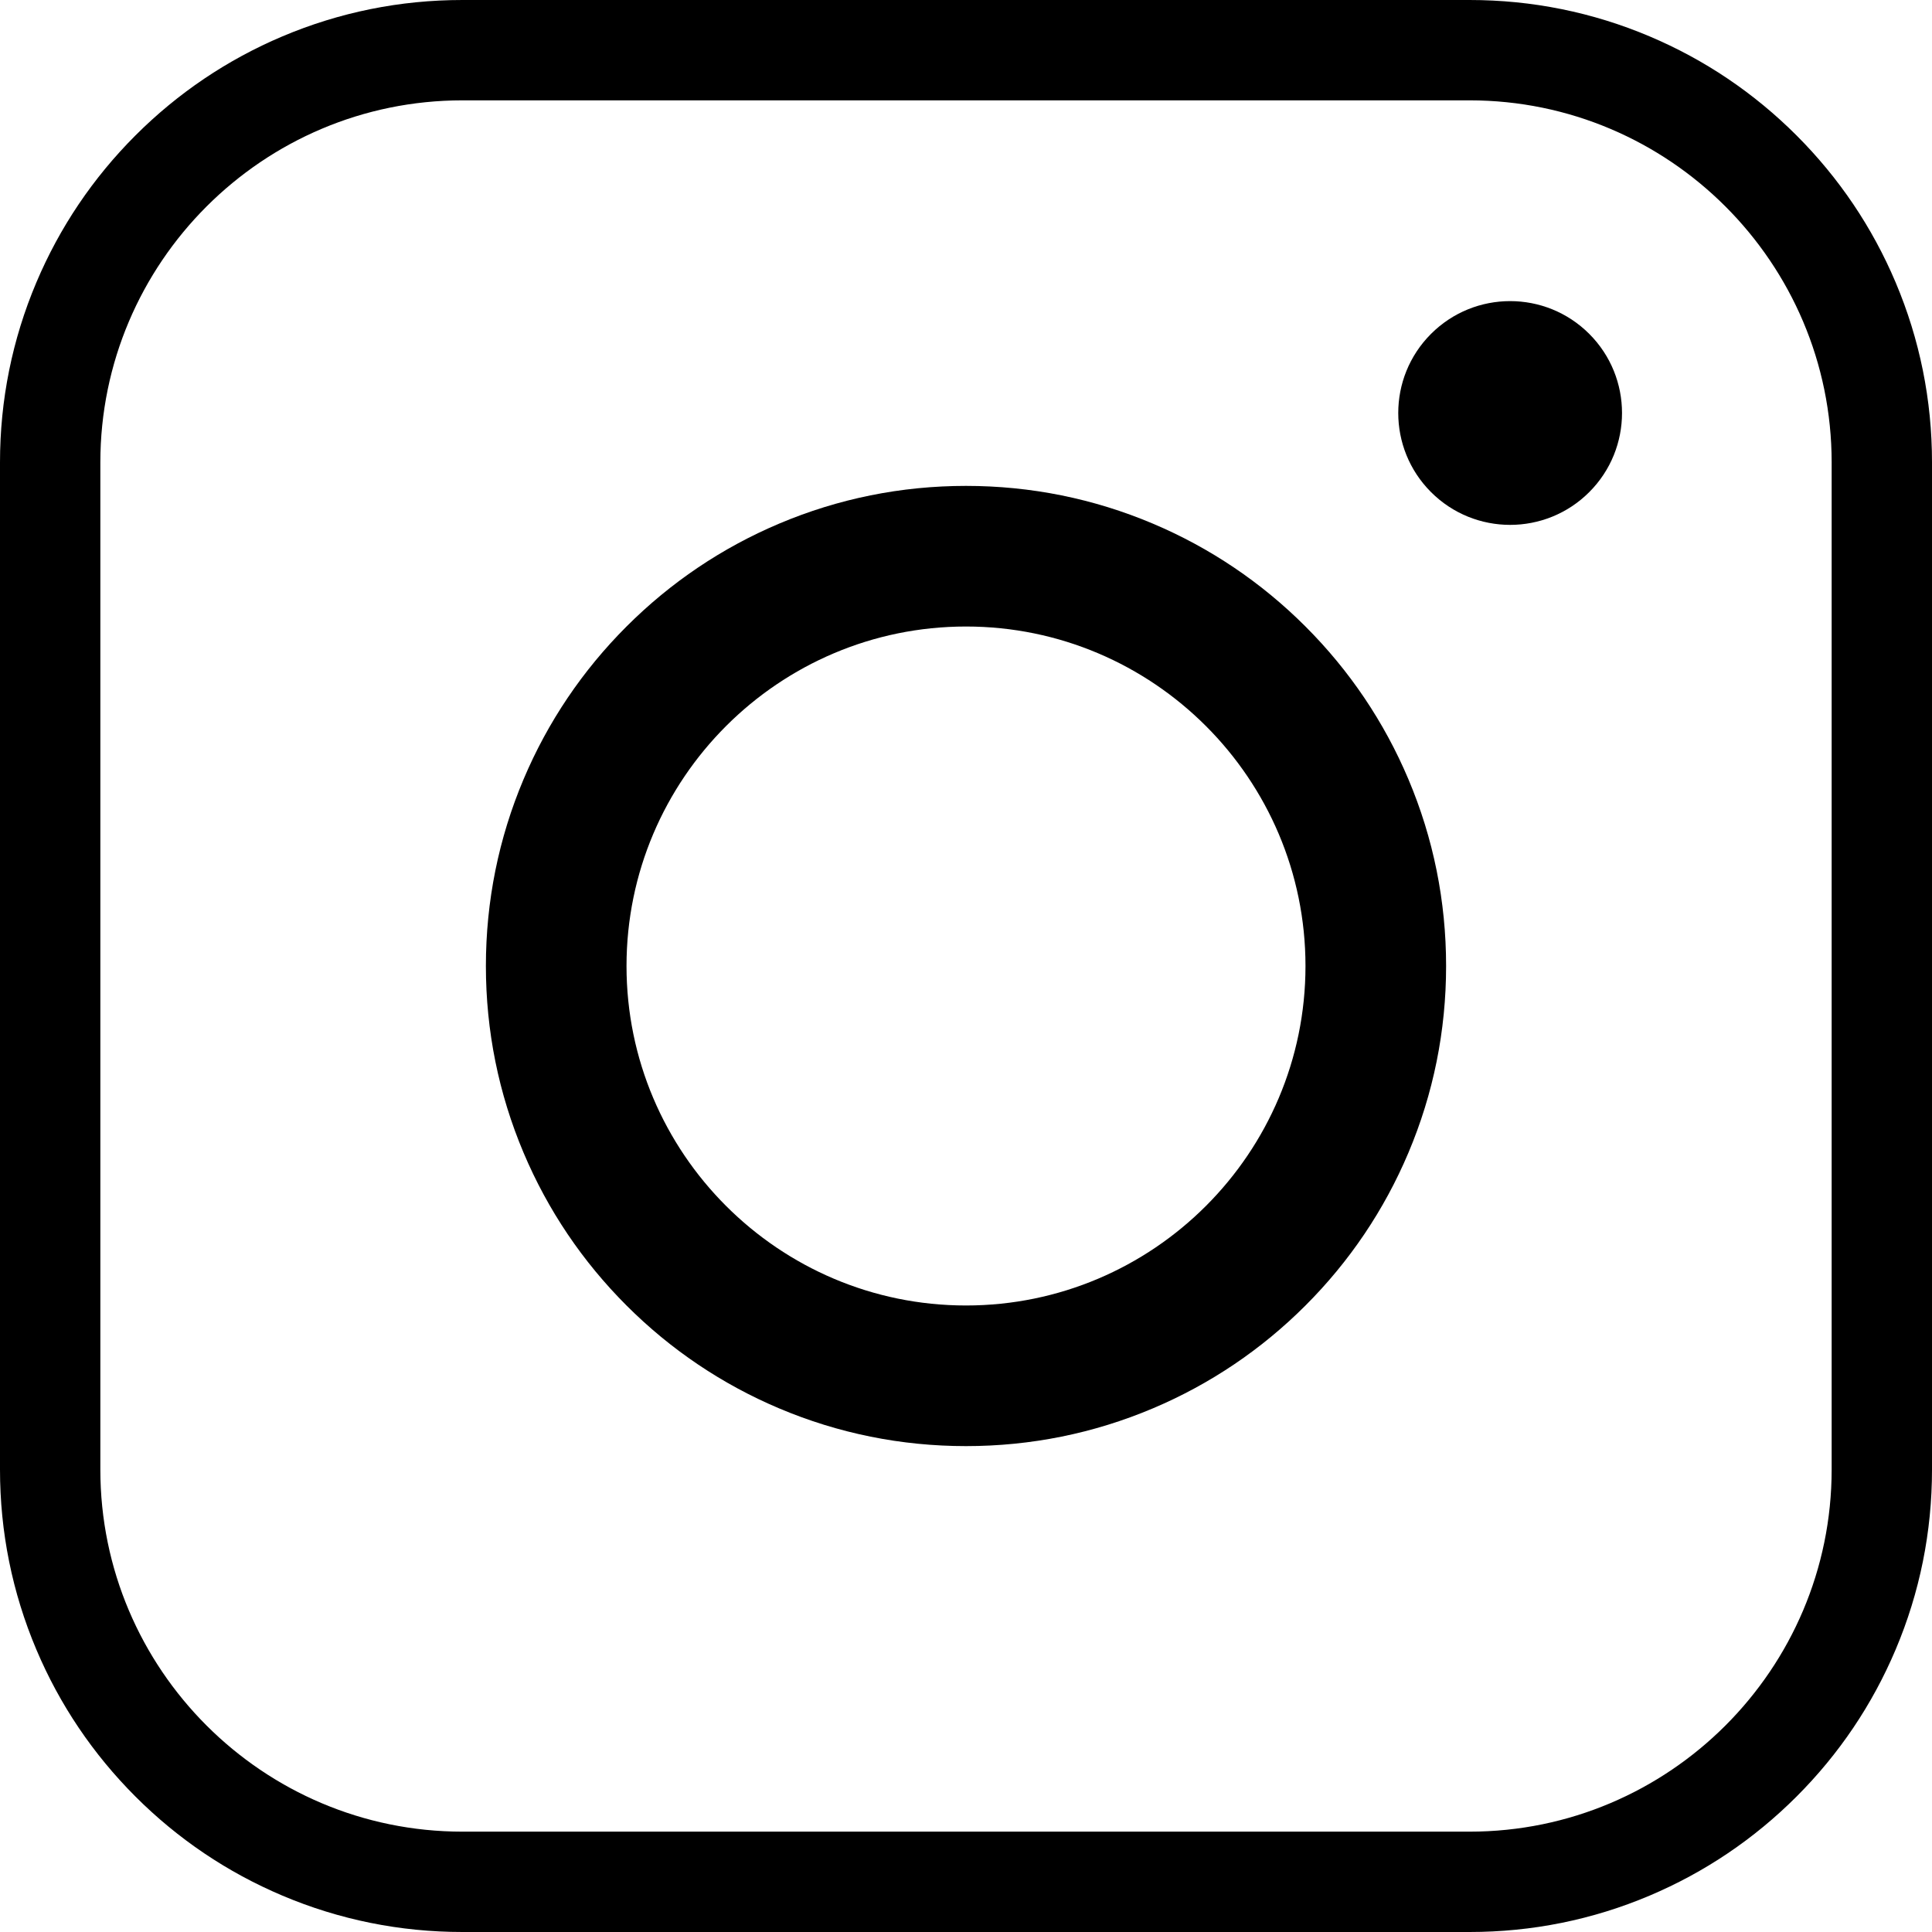
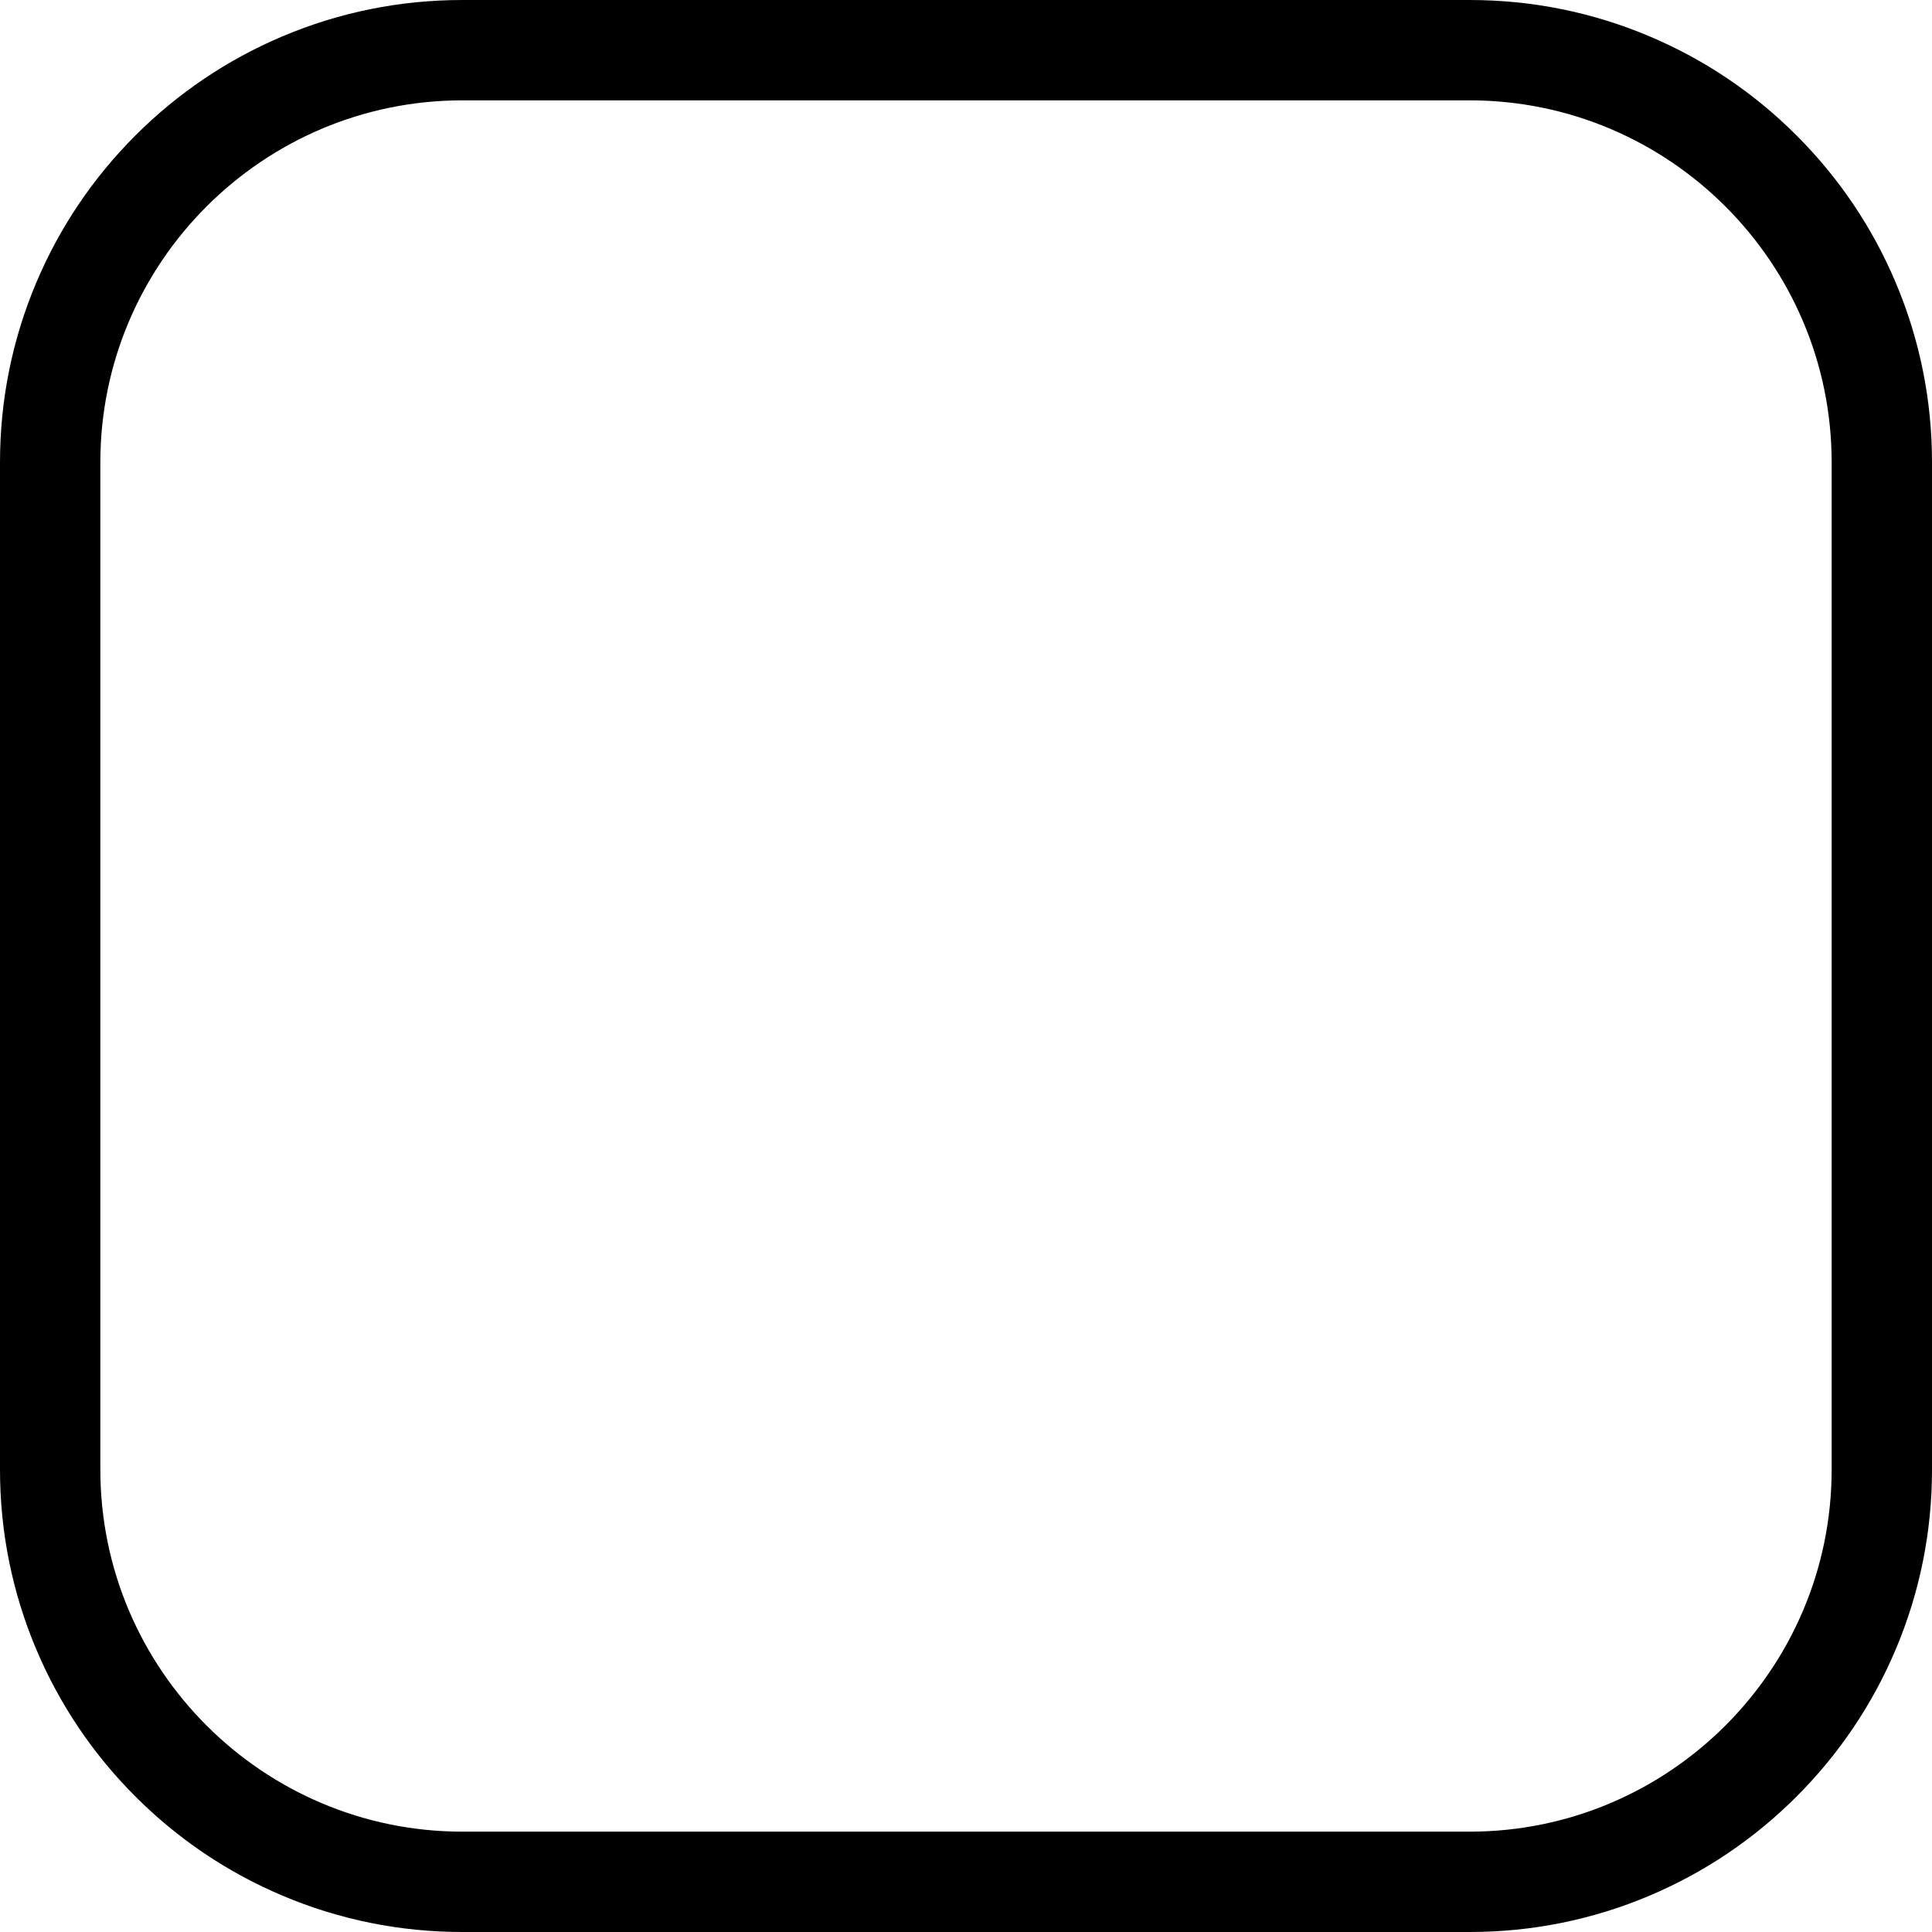
<svg xmlns="http://www.w3.org/2000/svg" version="1.1" id="Layer_1" x="0px" y="0px" viewBox="0 0 2263.3 2263.3" style="enable-background:new 0 0 2263.3 2263.3;" xml:space="preserve">
  <g>
    <path d="M1721.56,2263.3H541.74c-73.11,0-144.06-14.33-210.89-42.6c-64.52-27.29-122.45-66.34-172.18-116.08   S69.88,1996.97,42.6,1932.45C14.33,1865.62,0,1794.67,0,1721.56V541.74c0-73.11,14.33-144.06,42.6-210.89   c27.29-64.52,66.34-122.45,116.07-172.18S266.34,69.89,330.85,42.6C397.68,14.33,468.63,0,541.74,0h1179.82   c73.11,0,144.06,14.33,210.89,42.6c64.52,27.29,122.45,66.34,172.18,116.07s88.79,107.66,116.08,172.18   c28.26,66.83,42.6,137.78,42.6,210.89v1179.82c0,73.11-14.33,144.06-42.6,210.89c-27.29,64.52-66.34,122.45-116.08,172.18   c-49.73,49.73-107.66,88.79-172.18,116.08C1865.62,2248.97,1794.67,2263.3,1721.56,2263.3z M541.74,117.55   c-233.9,0-424.19,190.29-424.19,424.19v1179.82c0,233.9,190.29,424.19,424.19,424.19h1179.82c233.9,0,424.19-190.29,424.19-424.19   V541.74c0-233.9-190.29-424.19-424.19-424.19L541.74,117.55L541.74,117.55z" />
-     <path d="M1131.65,1694.09c-75.9,0-149.57-14.88-218.95-44.22c-66.98-28.33-127.13-68.88-178.76-120.51s-92.18-111.78-120.51-178.76   c-29.34-69.38-44.22-143.04-44.22-218.95c0-75.9,14.88-149.57,44.22-218.95c28.33-66.98,68.88-127.13,120.51-178.76   s111.78-92.18,178.76-120.51c69.38-29.34,143.04-44.22,218.95-44.22s149.57,14.88,218.94,44.22   c66.98,28.33,127.13,68.88,178.76,120.51s92.18,111.78,120.51,178.76c29.35,69.38,44.22,143.04,44.22,218.95   c0,75.9-14.88,149.57-44.22,218.95c-28.33,66.98-68.88,127.13-120.51,178.76c-51.63,51.64-111.78,92.18-178.76,120.51   C1281.22,1679.21,1207.55,1694.09,1131.65,1694.09z M1131.65,733.95c-219.29,0-397.7,178.41-397.7,397.7s178.41,397.7,397.7,397.7   s397.7-178.41,397.7-397.7S1350.95,733.95,1131.65,733.95z" />
-     <ellipse transform="matrix(0.707 -0.707 0.707 0.707 176.214 1392.773)" cx="1769.33" cy="483.68" rx="131.09" ry="131.09" />
  </g>
</svg>